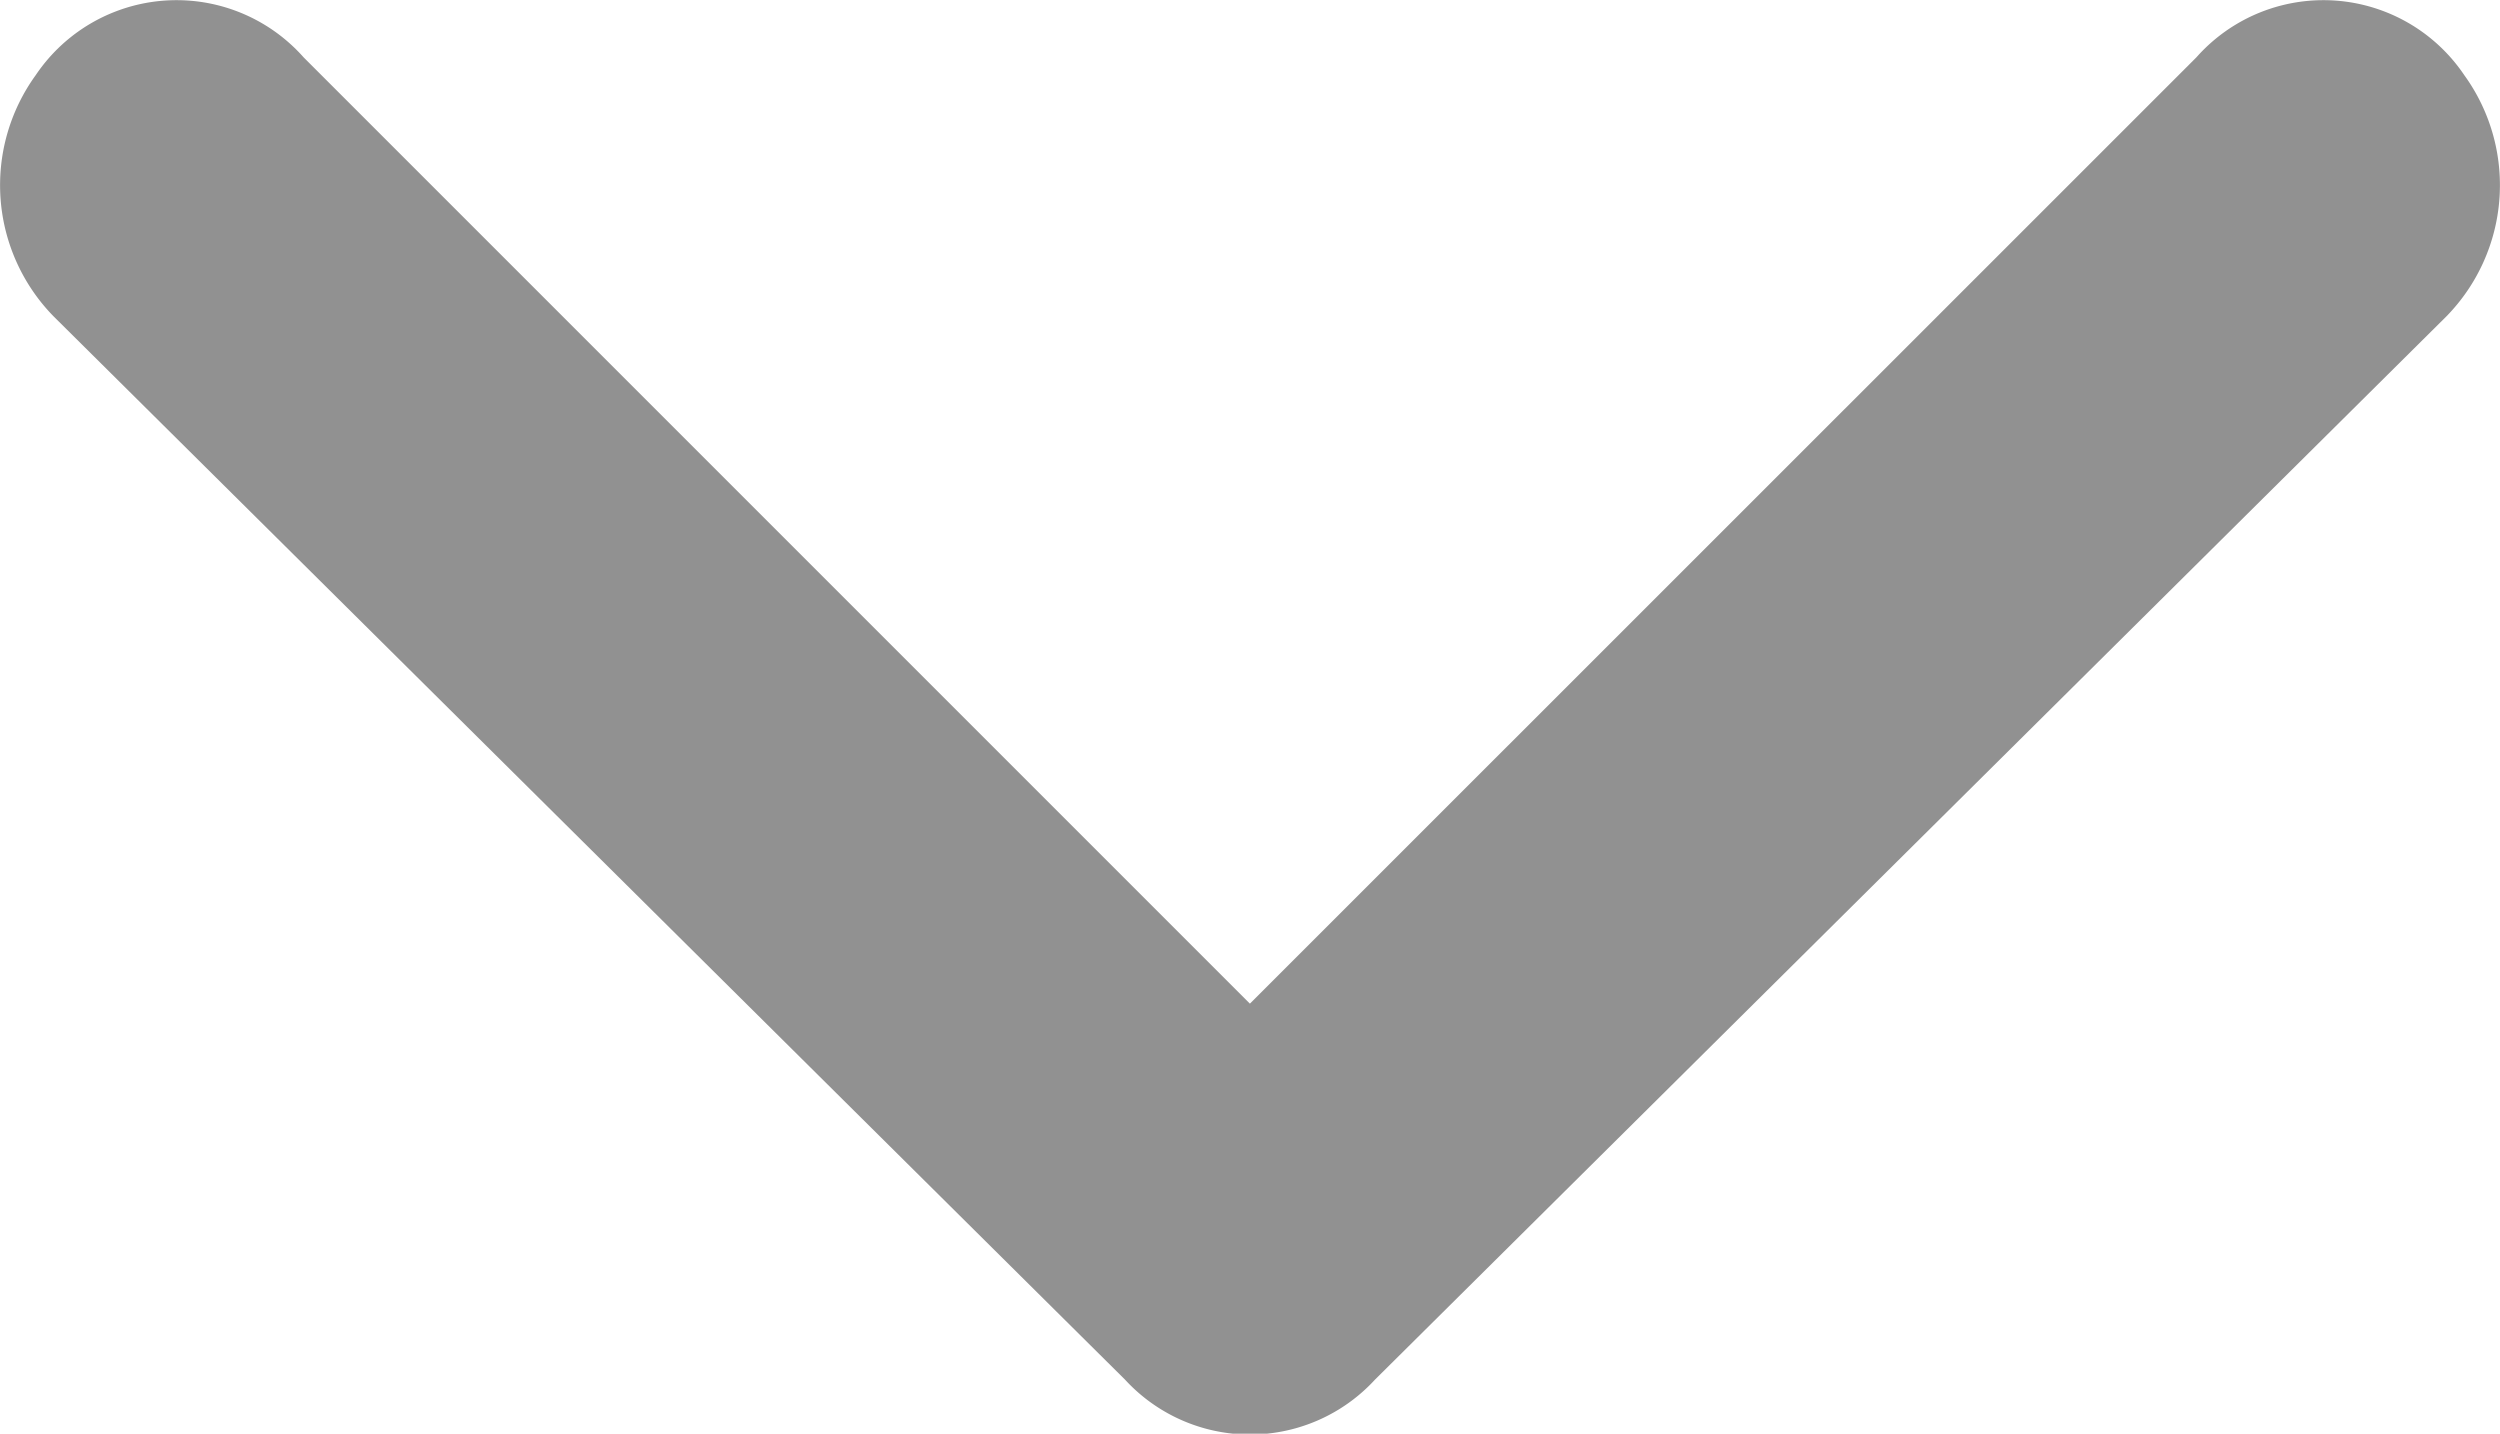
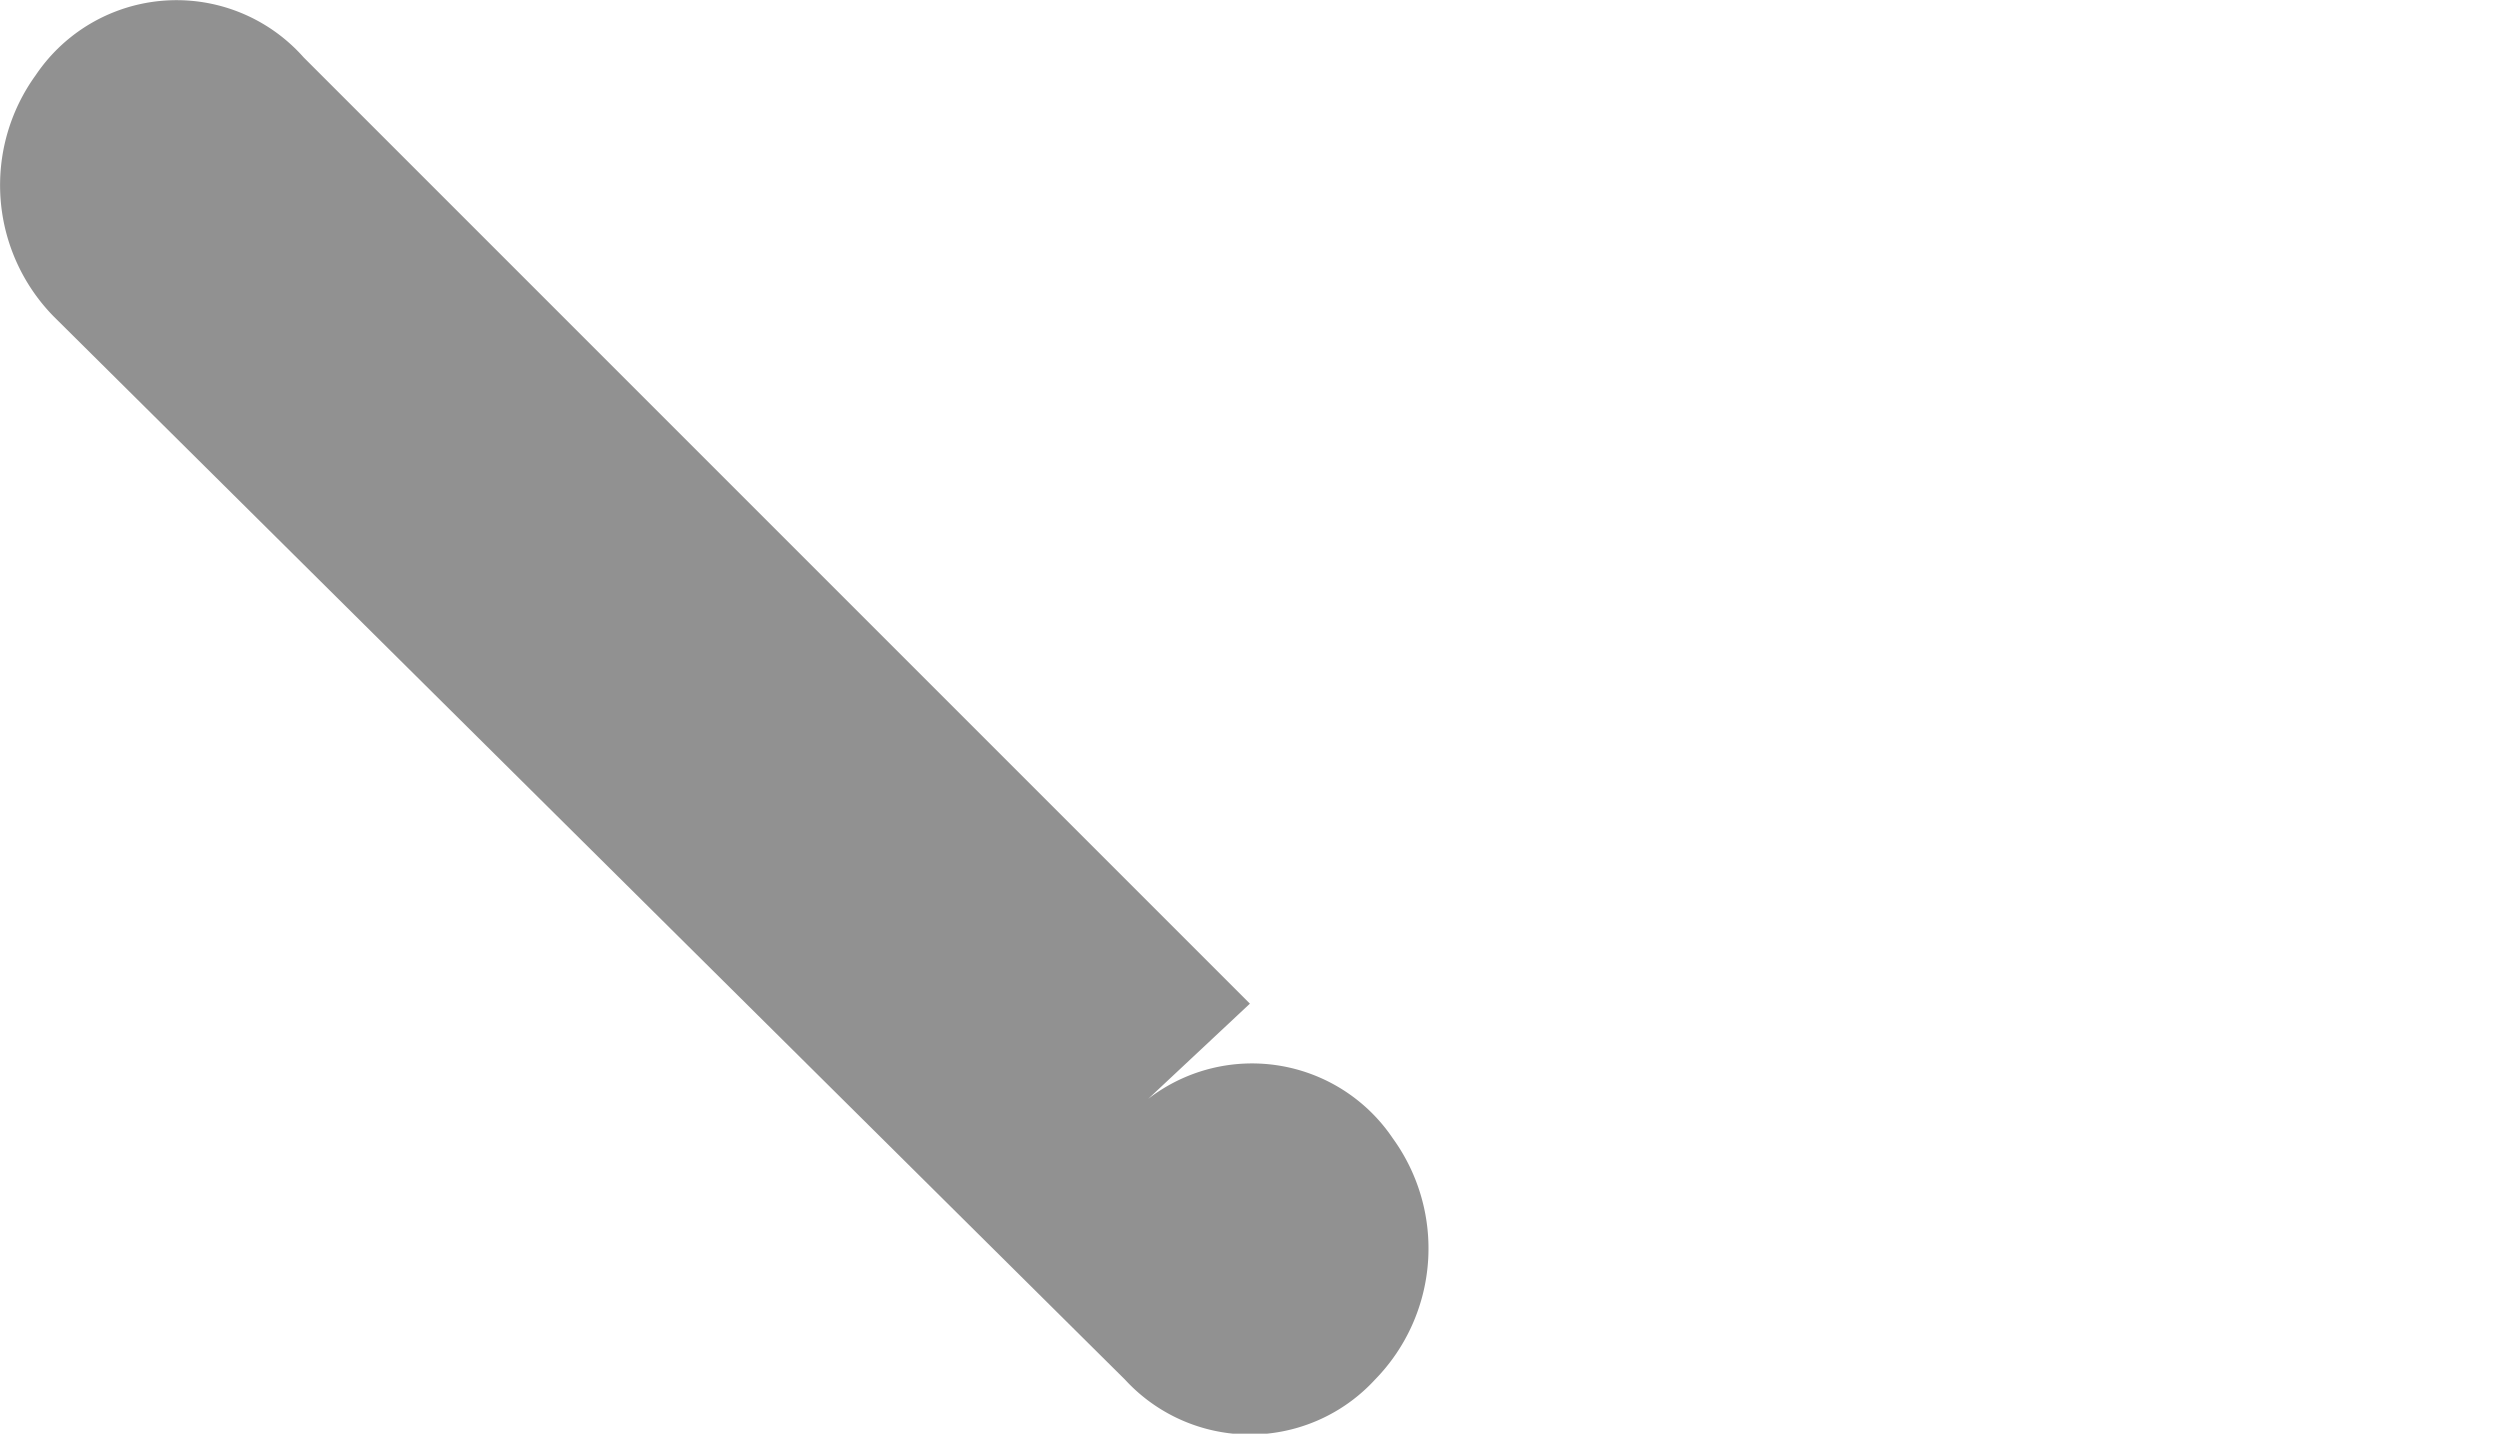
<svg xmlns="http://www.w3.org/2000/svg" width="13.167" height="7.551" viewBox="0 0 13.167 7.551">
-   <path id="Path_29913" data-name="Path 29913" d="M16.584,33.245,11.6,28.261a.894.894,0,0,0-1.411.094.988.988,0,0,0,.094,1.27l5.643,5.6a.894.894,0,0,0,1.317,0l5.643-5.6a.988.988,0,0,0,.094-1.27.894.894,0,0,0-1.411-.094Z" transform="translate(-10.001 -27.959)" fill="#919191" />
+   <path id="Path_29913" data-name="Path 29913" d="M16.584,33.245,11.6,28.261a.894.894,0,0,0-1.411.094.988.988,0,0,0,.094,1.27l5.643,5.6a.894.894,0,0,0,1.317,0a.988.988,0,0,0,.094-1.27.894.894,0,0,0-1.411-.094Z" transform="translate(-10.001 -27.959)" fill="#919191" />
</svg>